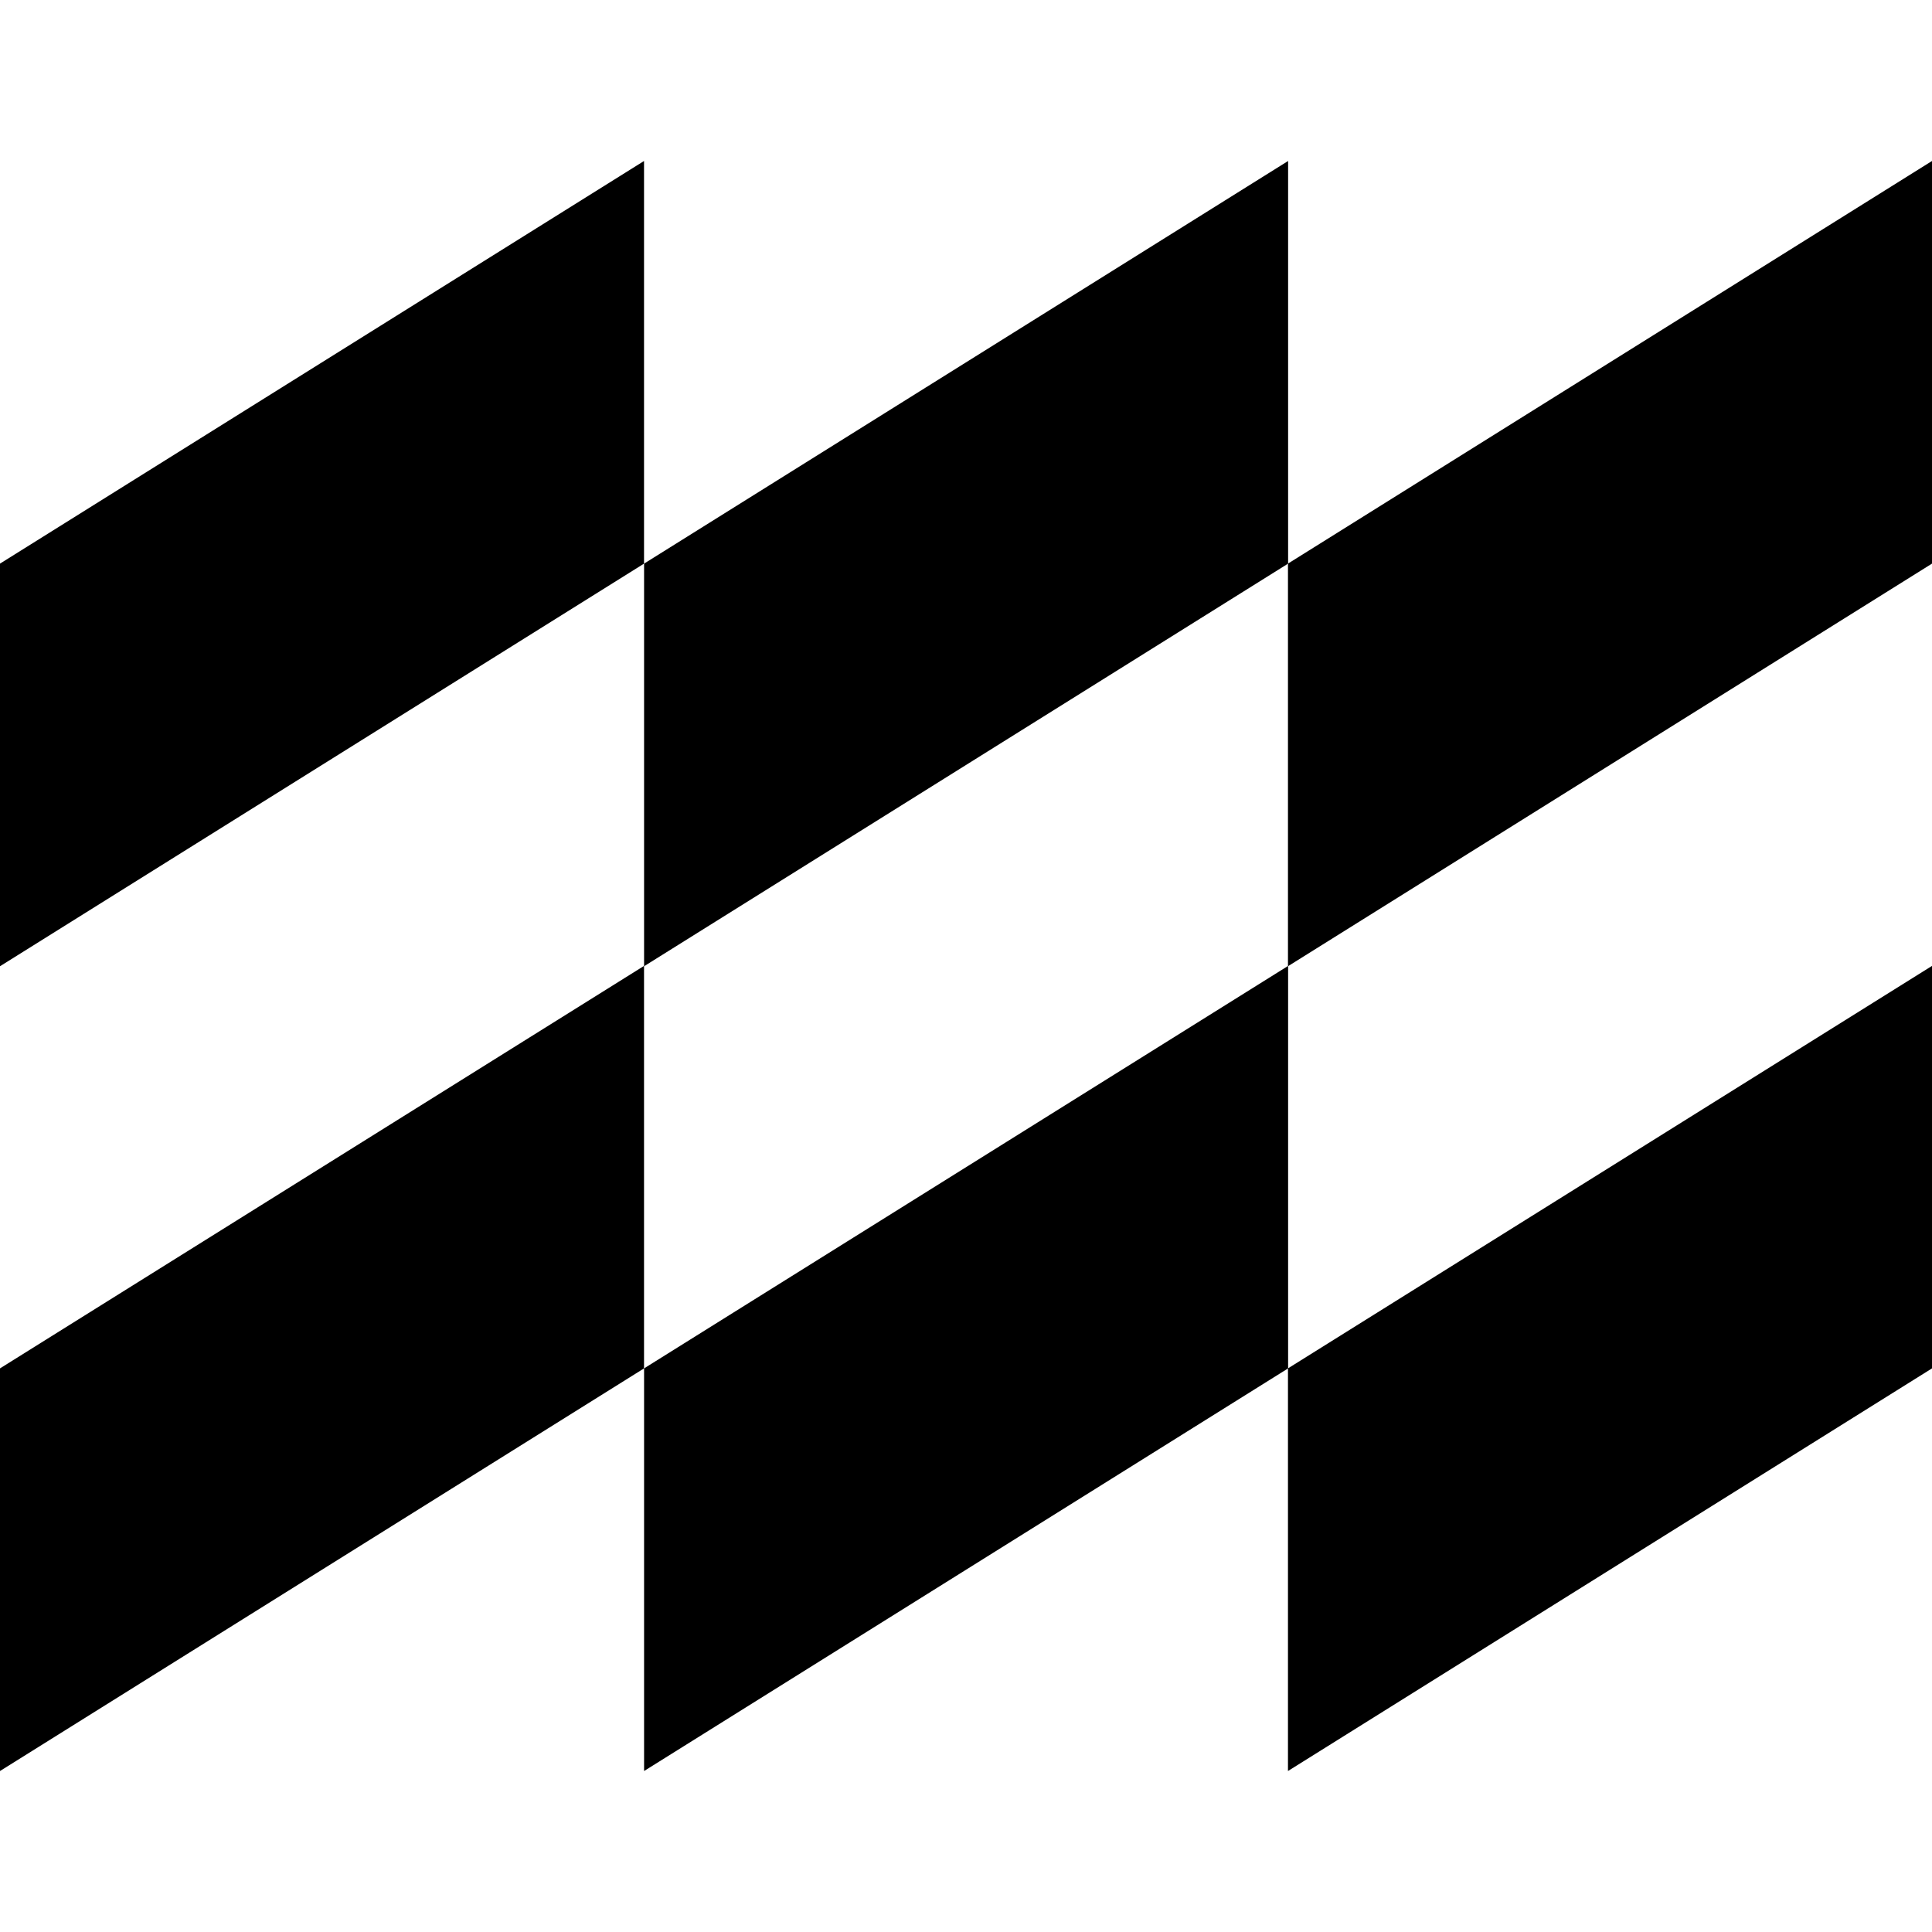
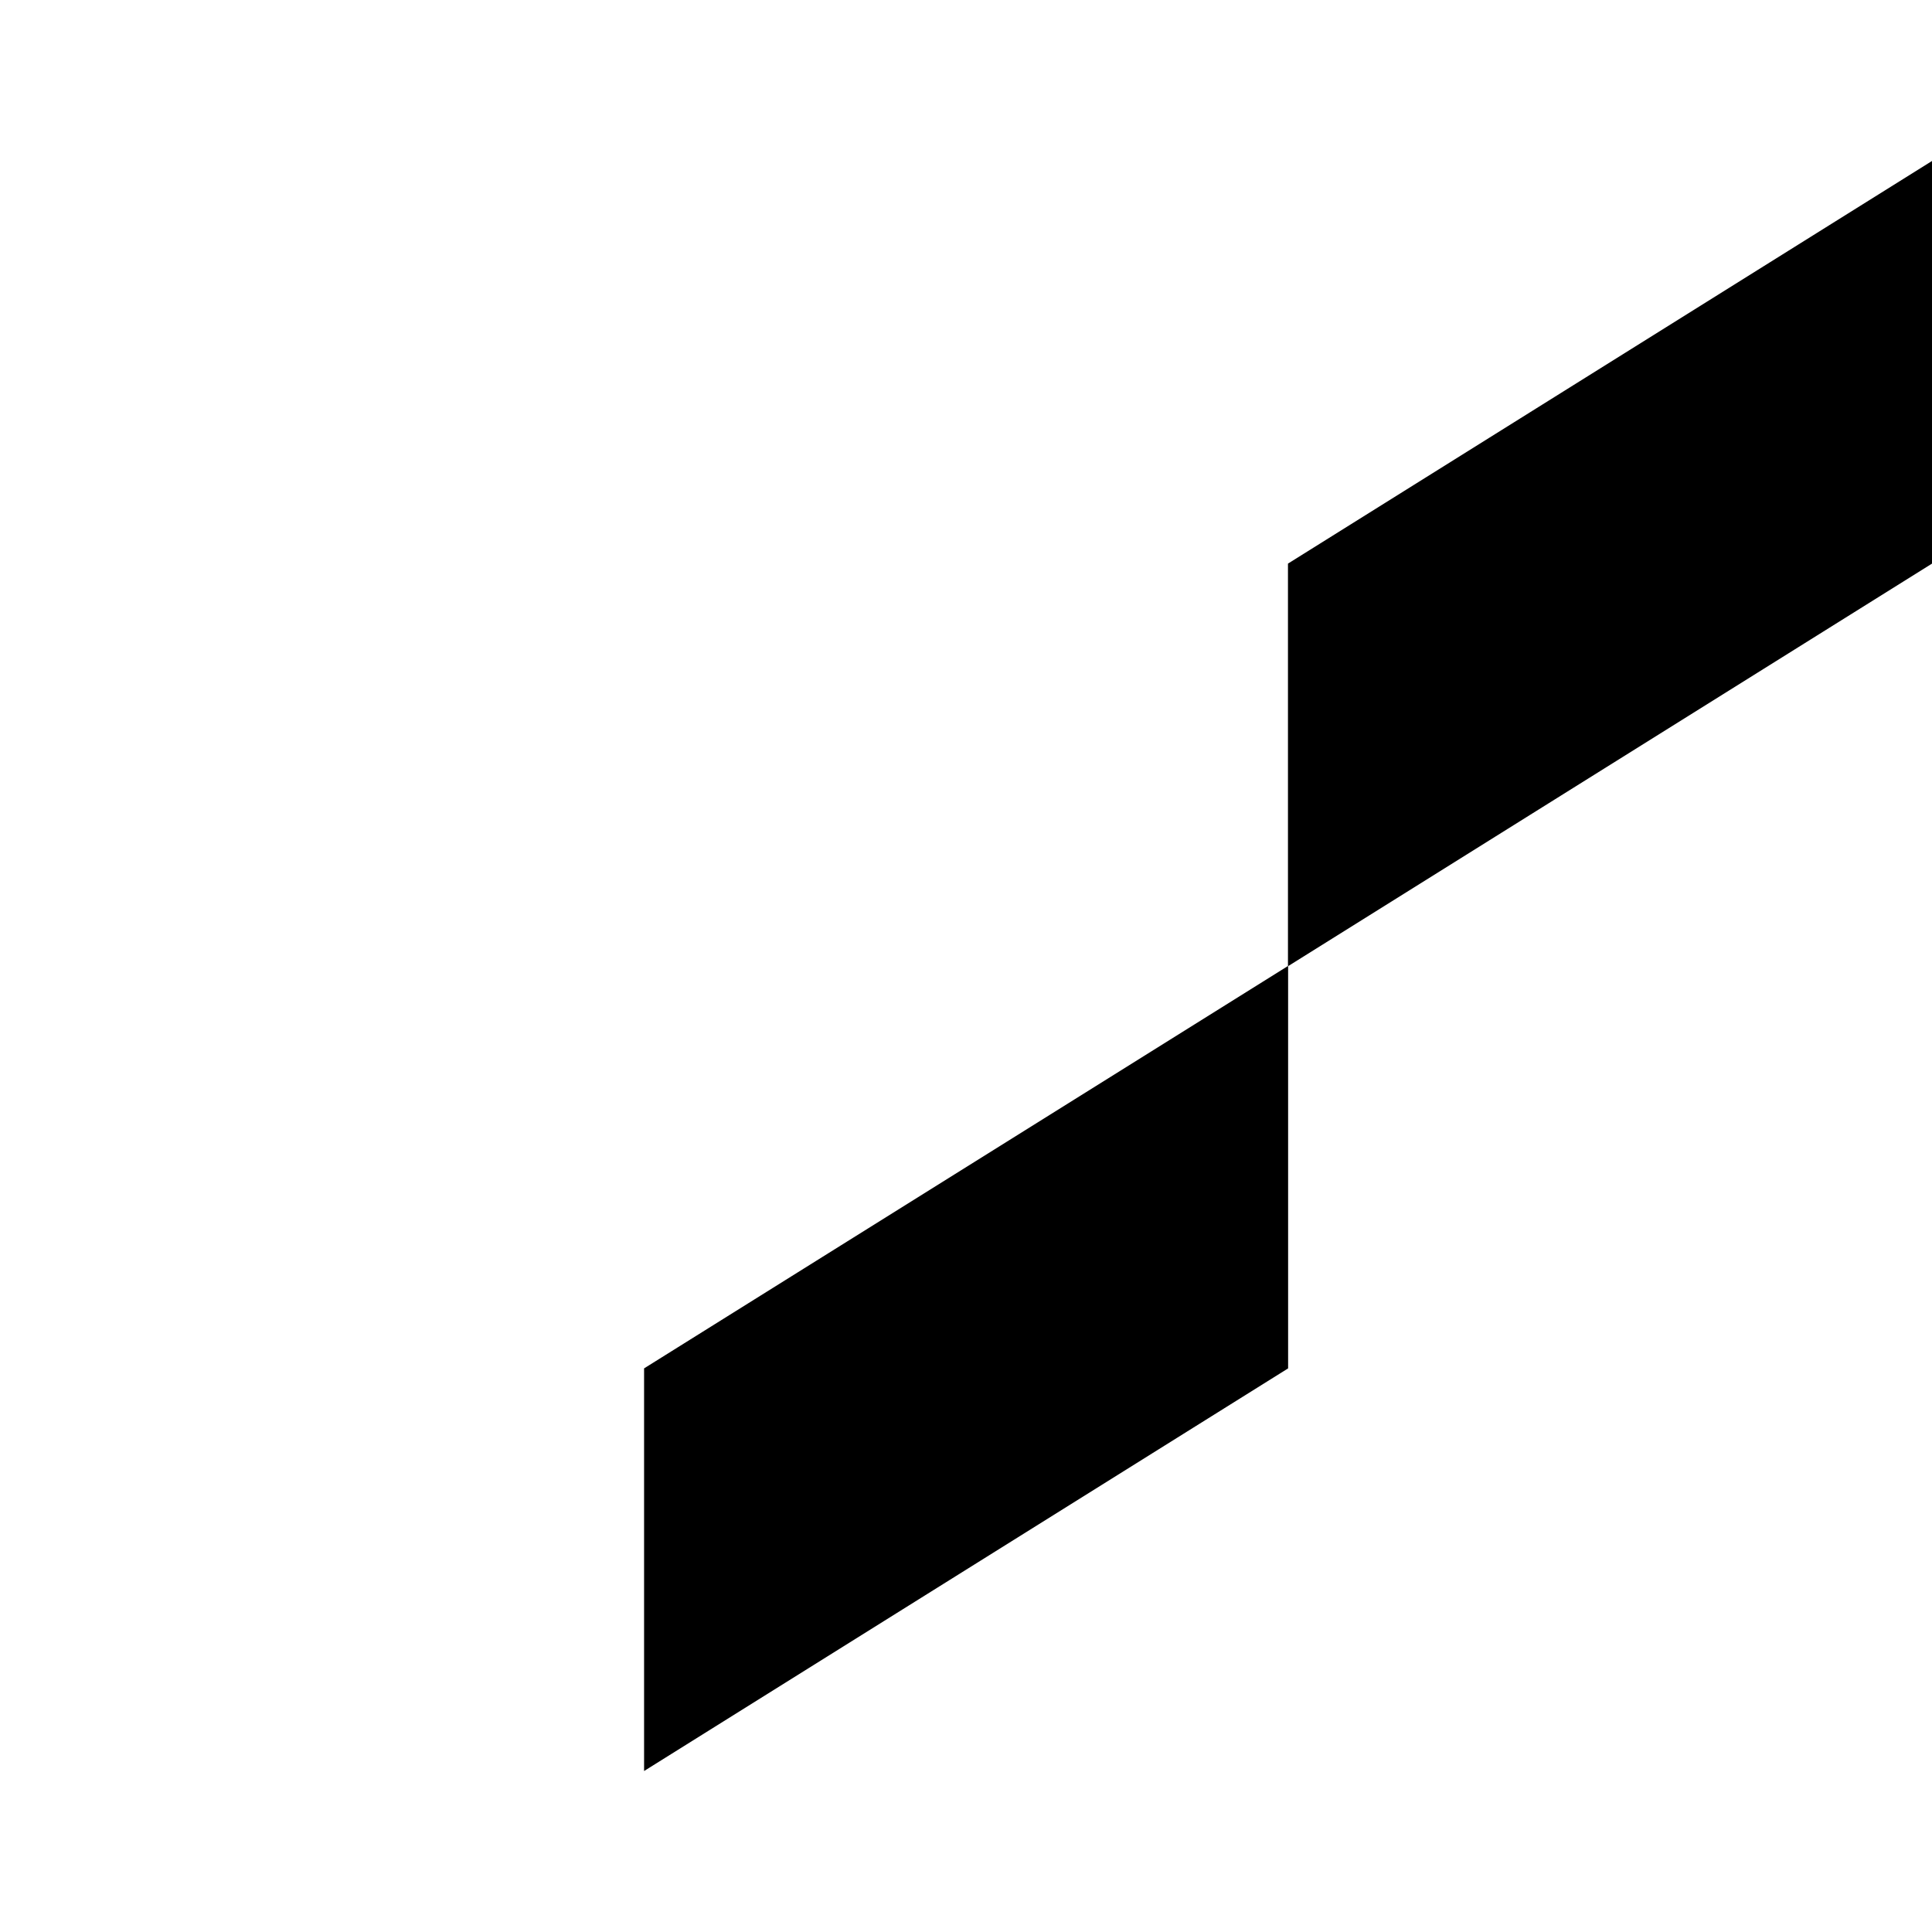
<svg xmlns="http://www.w3.org/2000/svg" width="40" height="40" viewBox="0 0 40 40" fill="none">
-   <path d="M26.666 28.331V36.667L40 28.331V19.998L26.666 28.331Z" fill="black" />
  <path d="M13.335 28.331V36.667L26.669 28.331V19.998L13.335 28.331Z" fill="black" />
-   <path d="M0 28.331V36.667L13.334 28.331V19.998L0 28.331Z" fill="black" />
  <path d="M40 3.333L26.666 11.669V20.005L40 11.669V3.333Z" fill="black" />
-   <path d="M26.669 3.333L13.335 11.669V20.005L26.669 11.669V3.333Z" fill="black" />
-   <path d="M13.334 3.333L0 11.669V20.005L13.334 11.669V3.333Z" fill="black" />
</svg>